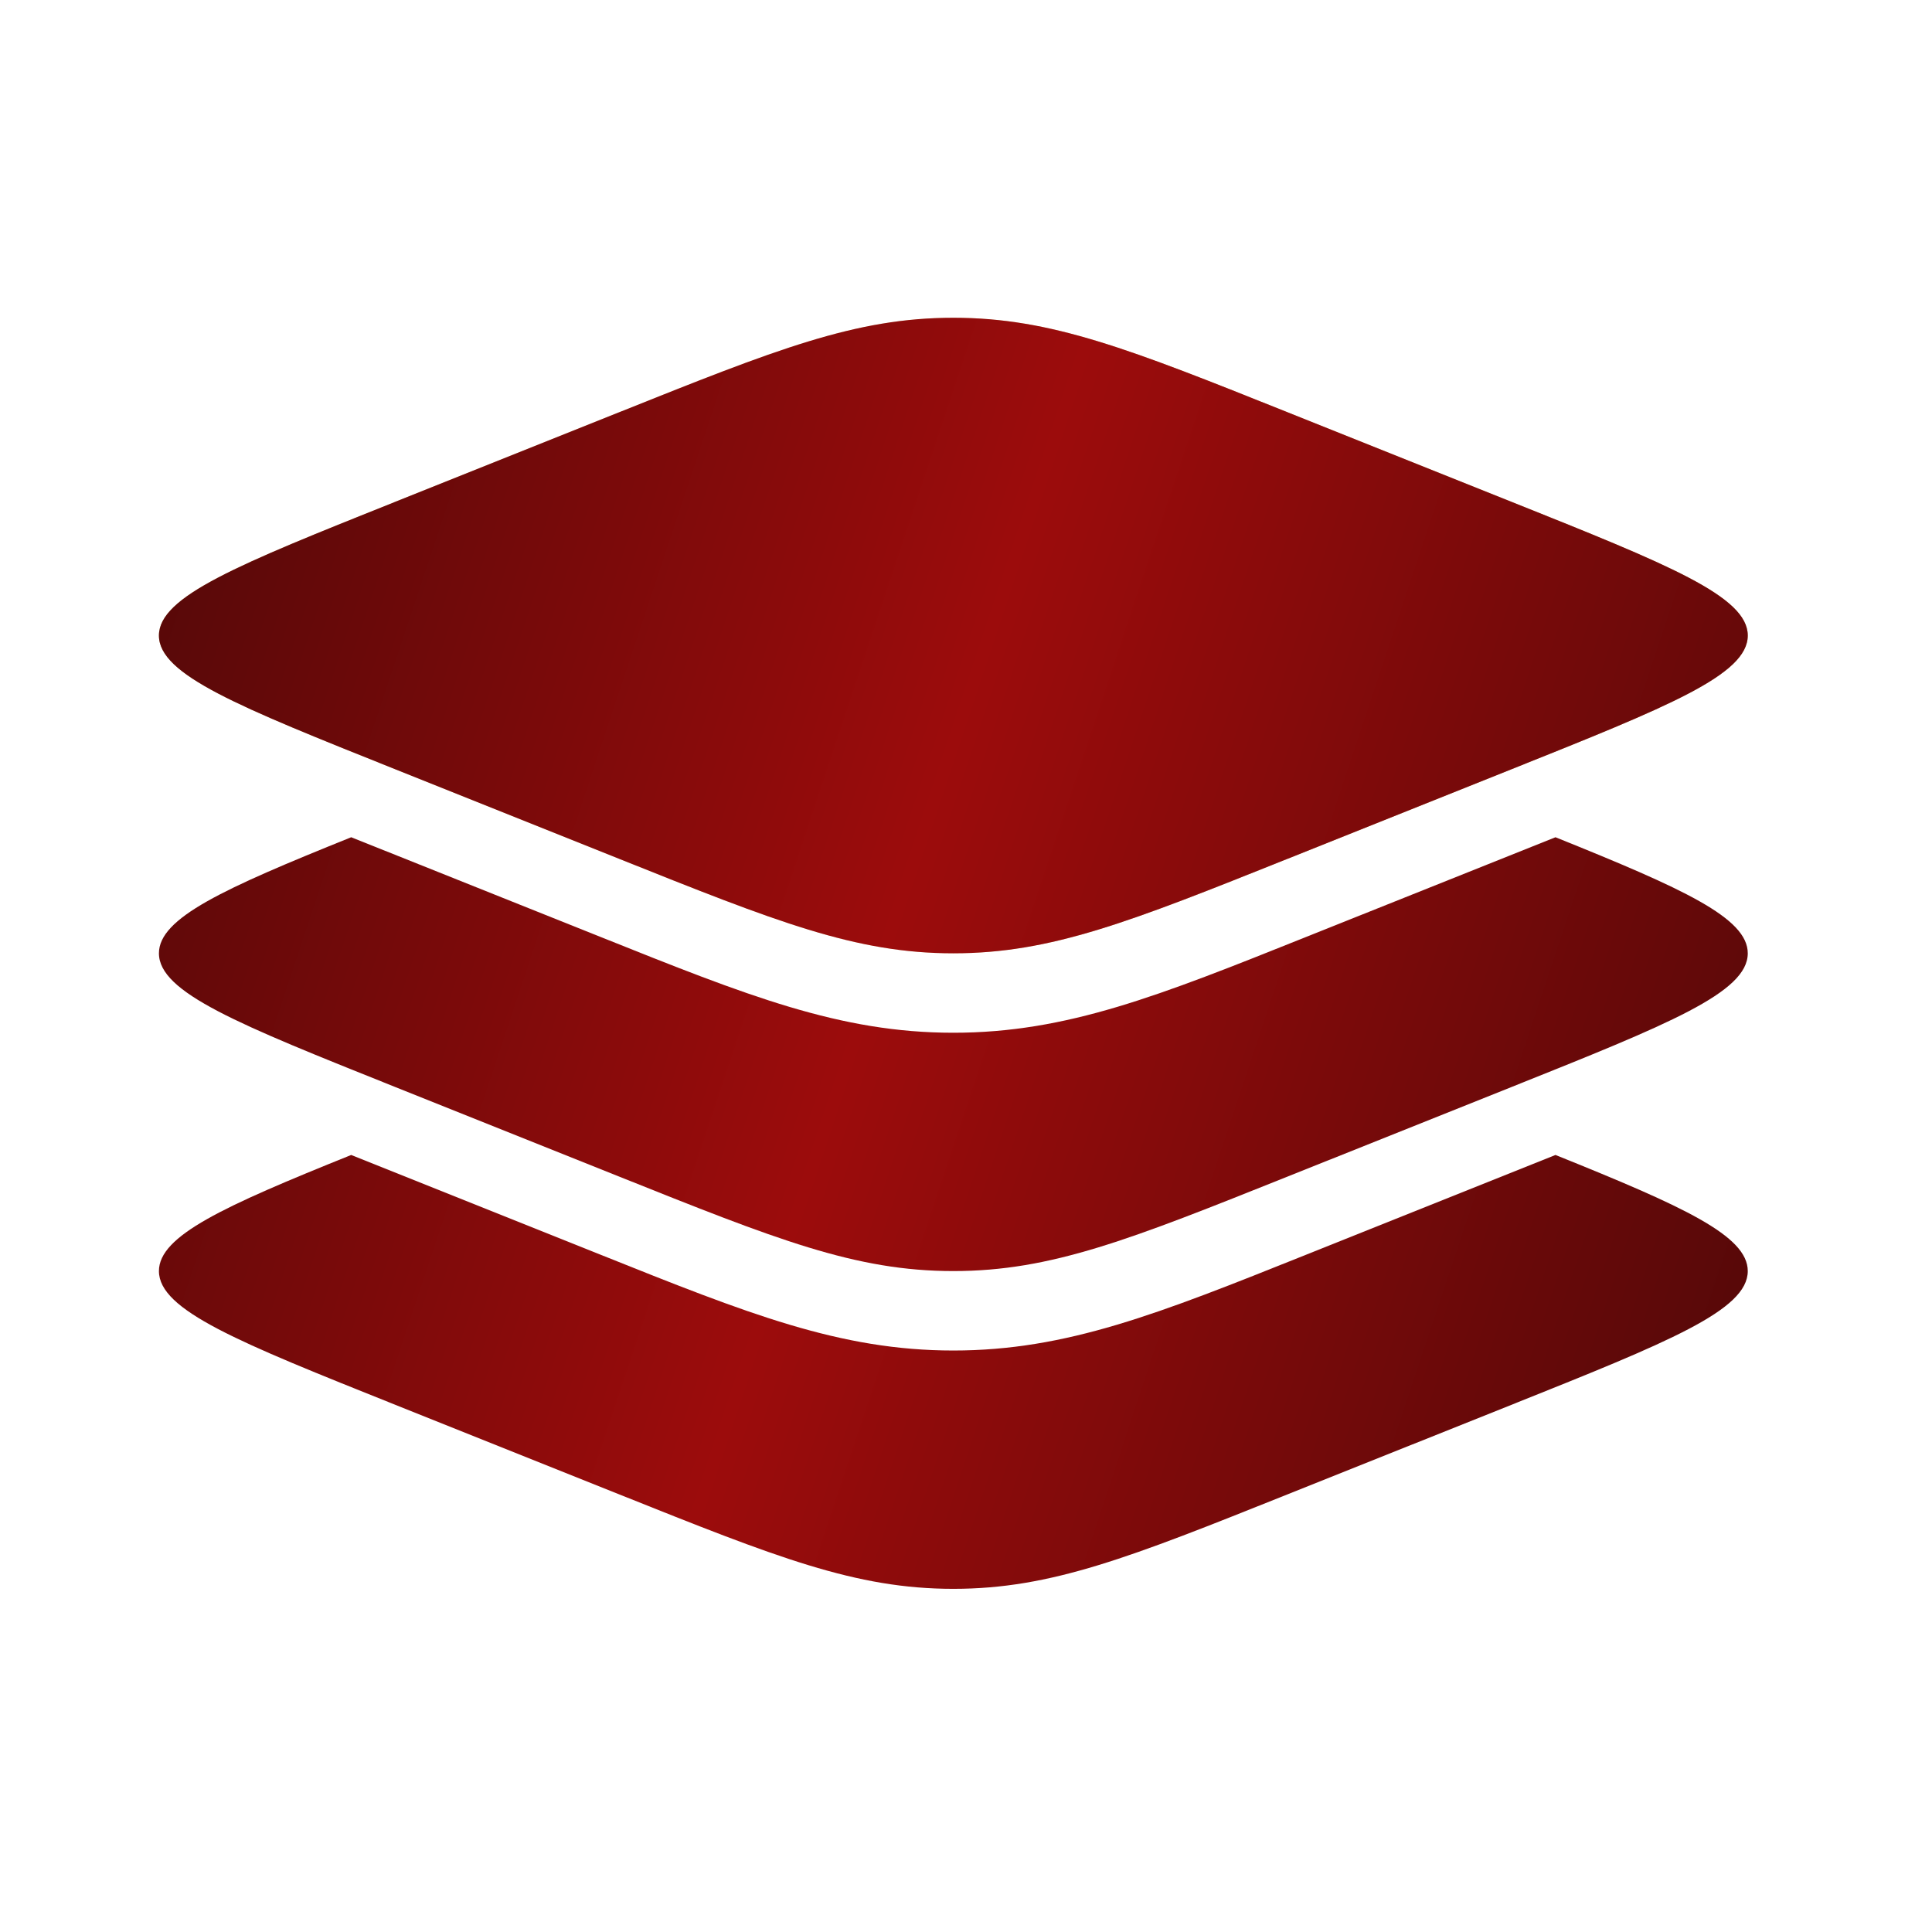
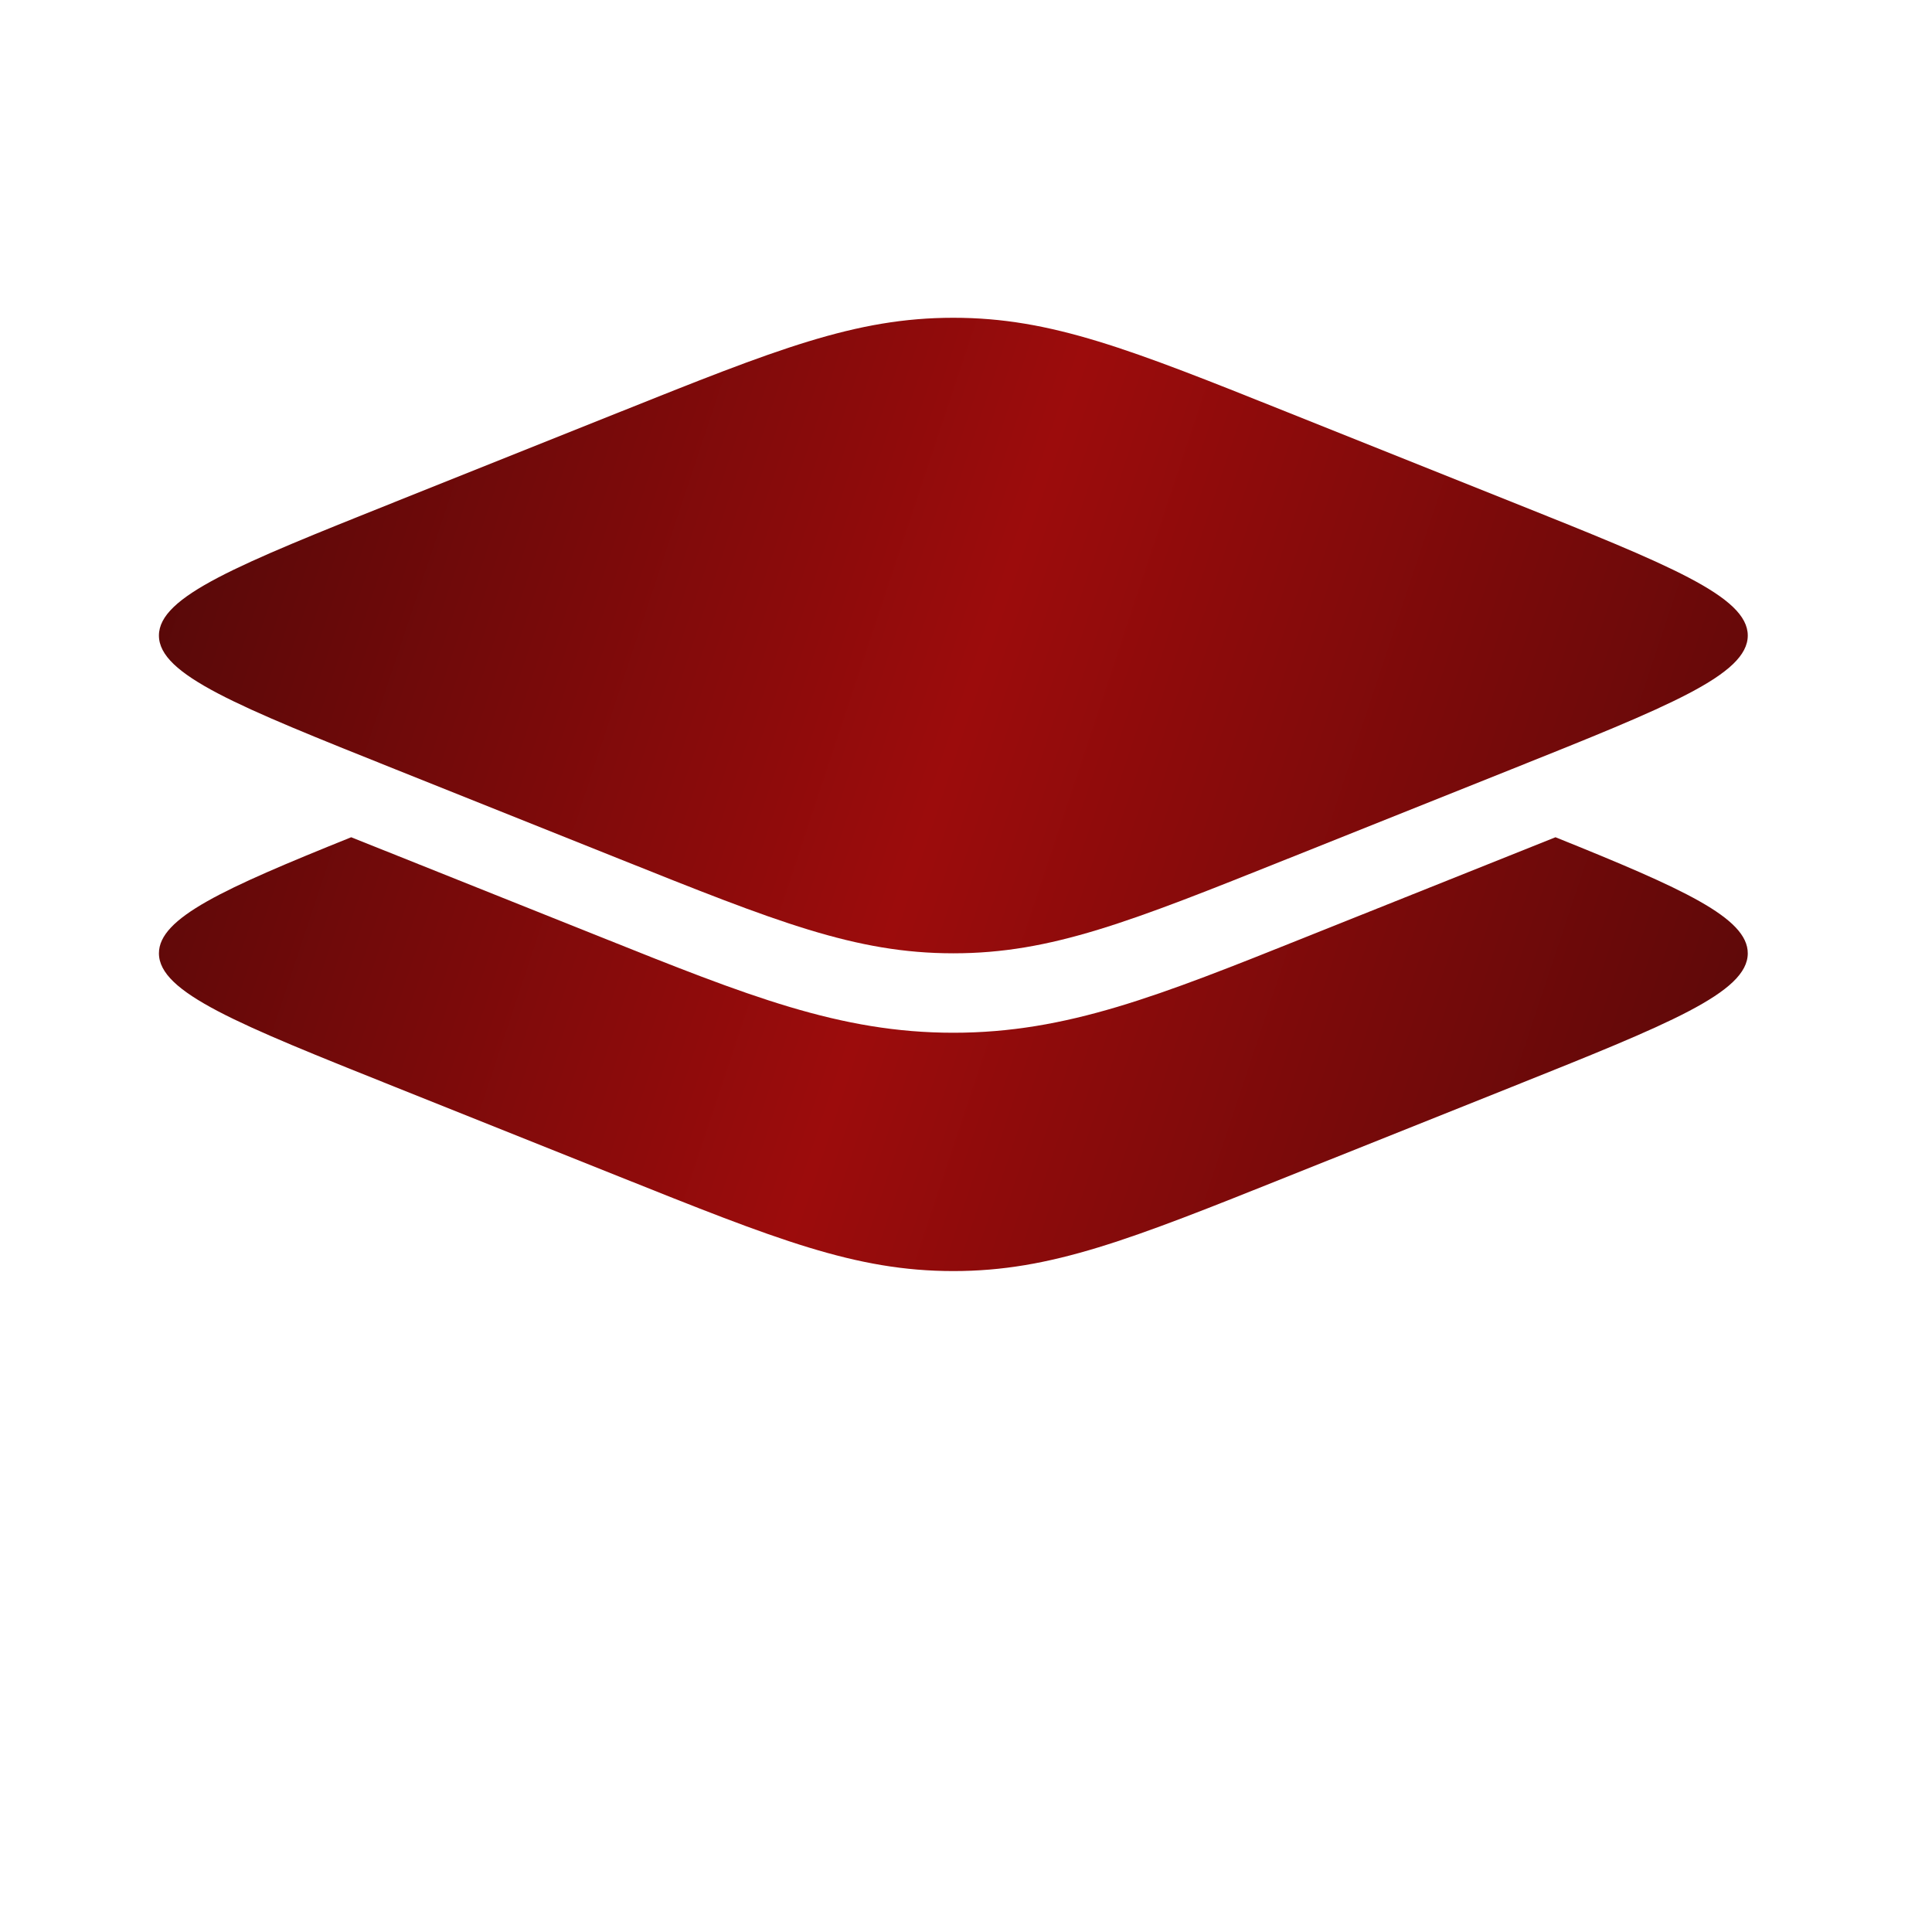
<svg xmlns="http://www.w3.org/2000/svg" width="42" height="42" viewBox="0 0 42 42" fill="none">
-   <path d="M8.6 16.726C5.17 15.354 3.455 14.669 3.455 13.816C3.455 12.964 5.17 12.278 8.6 10.906L13.45 8.966C16.879 7.594 18.594 6.908 20.725 6.908C22.856 6.908 24.571 7.594 28 8.966L32.851 10.906C36.28 12.278 37.995 12.964 37.995 13.816C37.995 14.669 36.28 15.354 32.851 16.726L28 18.666C24.571 20.038 22.856 20.724 20.725 20.724C18.594 20.724 16.879 20.038 13.45 18.666L8.6 16.726Z" fill="url(#paint0_linear_762_689)" />
  <path fill-rule="evenodd" clip-rule="evenodd" d="M3.455 13.816C3.455 14.669 5.17 15.354 8.6 16.726L13.45 18.666C16.879 20.038 18.594 20.724 20.725 20.724C22.856 20.724 24.571 20.038 28 18.666L32.851 16.726C36.28 15.354 37.995 14.669 37.995 13.816C37.995 12.964 36.28 12.278 32.851 10.906L28 8.966C24.571 7.594 22.856 6.908 20.725 6.908C18.594 6.908 16.879 7.594 13.45 8.966L8.6 10.906C5.17 12.278 3.455 12.964 3.455 13.816Z" fill="url(#paint1_linear_762_689)" />
  <path d="M32.851 23.634L28 25.574C24.571 26.946 22.856 27.632 20.725 27.632C18.594 27.632 16.879 26.946 13.45 25.574L8.6 23.634C5.17 22.262 3.455 21.577 3.455 20.724C3.455 19.956 4.848 19.323 7.635 18.201L13.06 20.37C16.252 21.648 18.259 22.451 20.725 22.451C23.191 22.451 25.198 21.648 28.39 20.37L33.815 18.201C36.602 19.323 37.995 19.956 37.995 20.724C37.995 21.577 36.28 22.262 32.851 23.634Z" fill="url(#paint2_linear_762_689)" />
-   <path d="M32.851 30.542L28 32.482C24.571 33.854 22.856 34.54 20.725 34.54C18.594 34.54 16.879 33.854 13.45 32.482L8.6 30.542C5.17 29.17 3.455 28.484 3.455 27.632C3.455 26.864 4.848 26.23 7.635 25.108L13.06 27.278C16.252 28.556 18.259 29.359 20.725 29.359C23.191 29.359 25.198 28.556 28.39 27.278L33.815 25.108C36.602 26.23 37.995 26.864 37.995 27.632C37.995 28.484 36.28 29.17 32.851 30.542Z" fill="url(#paint3_linear_762_689)" />
  <defs>
    <linearGradient id="paint0_linear_762_689" x1="8.613" y1="31.149" x2="32.421" y2="27.817" gradientUnits="userSpaceOnUse">
      <stop stop-color="#D6AE76" />
      <stop offset="0.495" stop-color="#F3DFBB" />
      <stop offset="1" stop-color="#DDB782" />
    </linearGradient>
    <linearGradient id="paint1_linear_762_689" x1="3.455" y1="6.908" x2="42.83" y2="20.017" gradientUnits="userSpaceOnUse">
      <stop stop-color="#510808" />
      <stop offset="0.465" stop-color="#9C0C0C" />
      <stop offset="1" stop-color="#510808" />
    </linearGradient>
    <linearGradient id="paint2_linear_762_689" x1="3.455" y1="6.908" x2="42.83" y2="20.017" gradientUnits="userSpaceOnUse">
      <stop stop-color="#510808" />
      <stop offset="0.465" stop-color="#9C0C0C" />
      <stop offset="1" stop-color="#510808" />
    </linearGradient>
    <linearGradient id="paint3_linear_762_689" x1="3.455" y1="6.908" x2="42.83" y2="20.017" gradientUnits="userSpaceOnUse">
      <stop stop-color="#510808" />
      <stop offset="0.465" stop-color="#9C0C0C" />
      <stop offset="1" stop-color="#510808" />
    </linearGradient>
  </defs>
</svg>